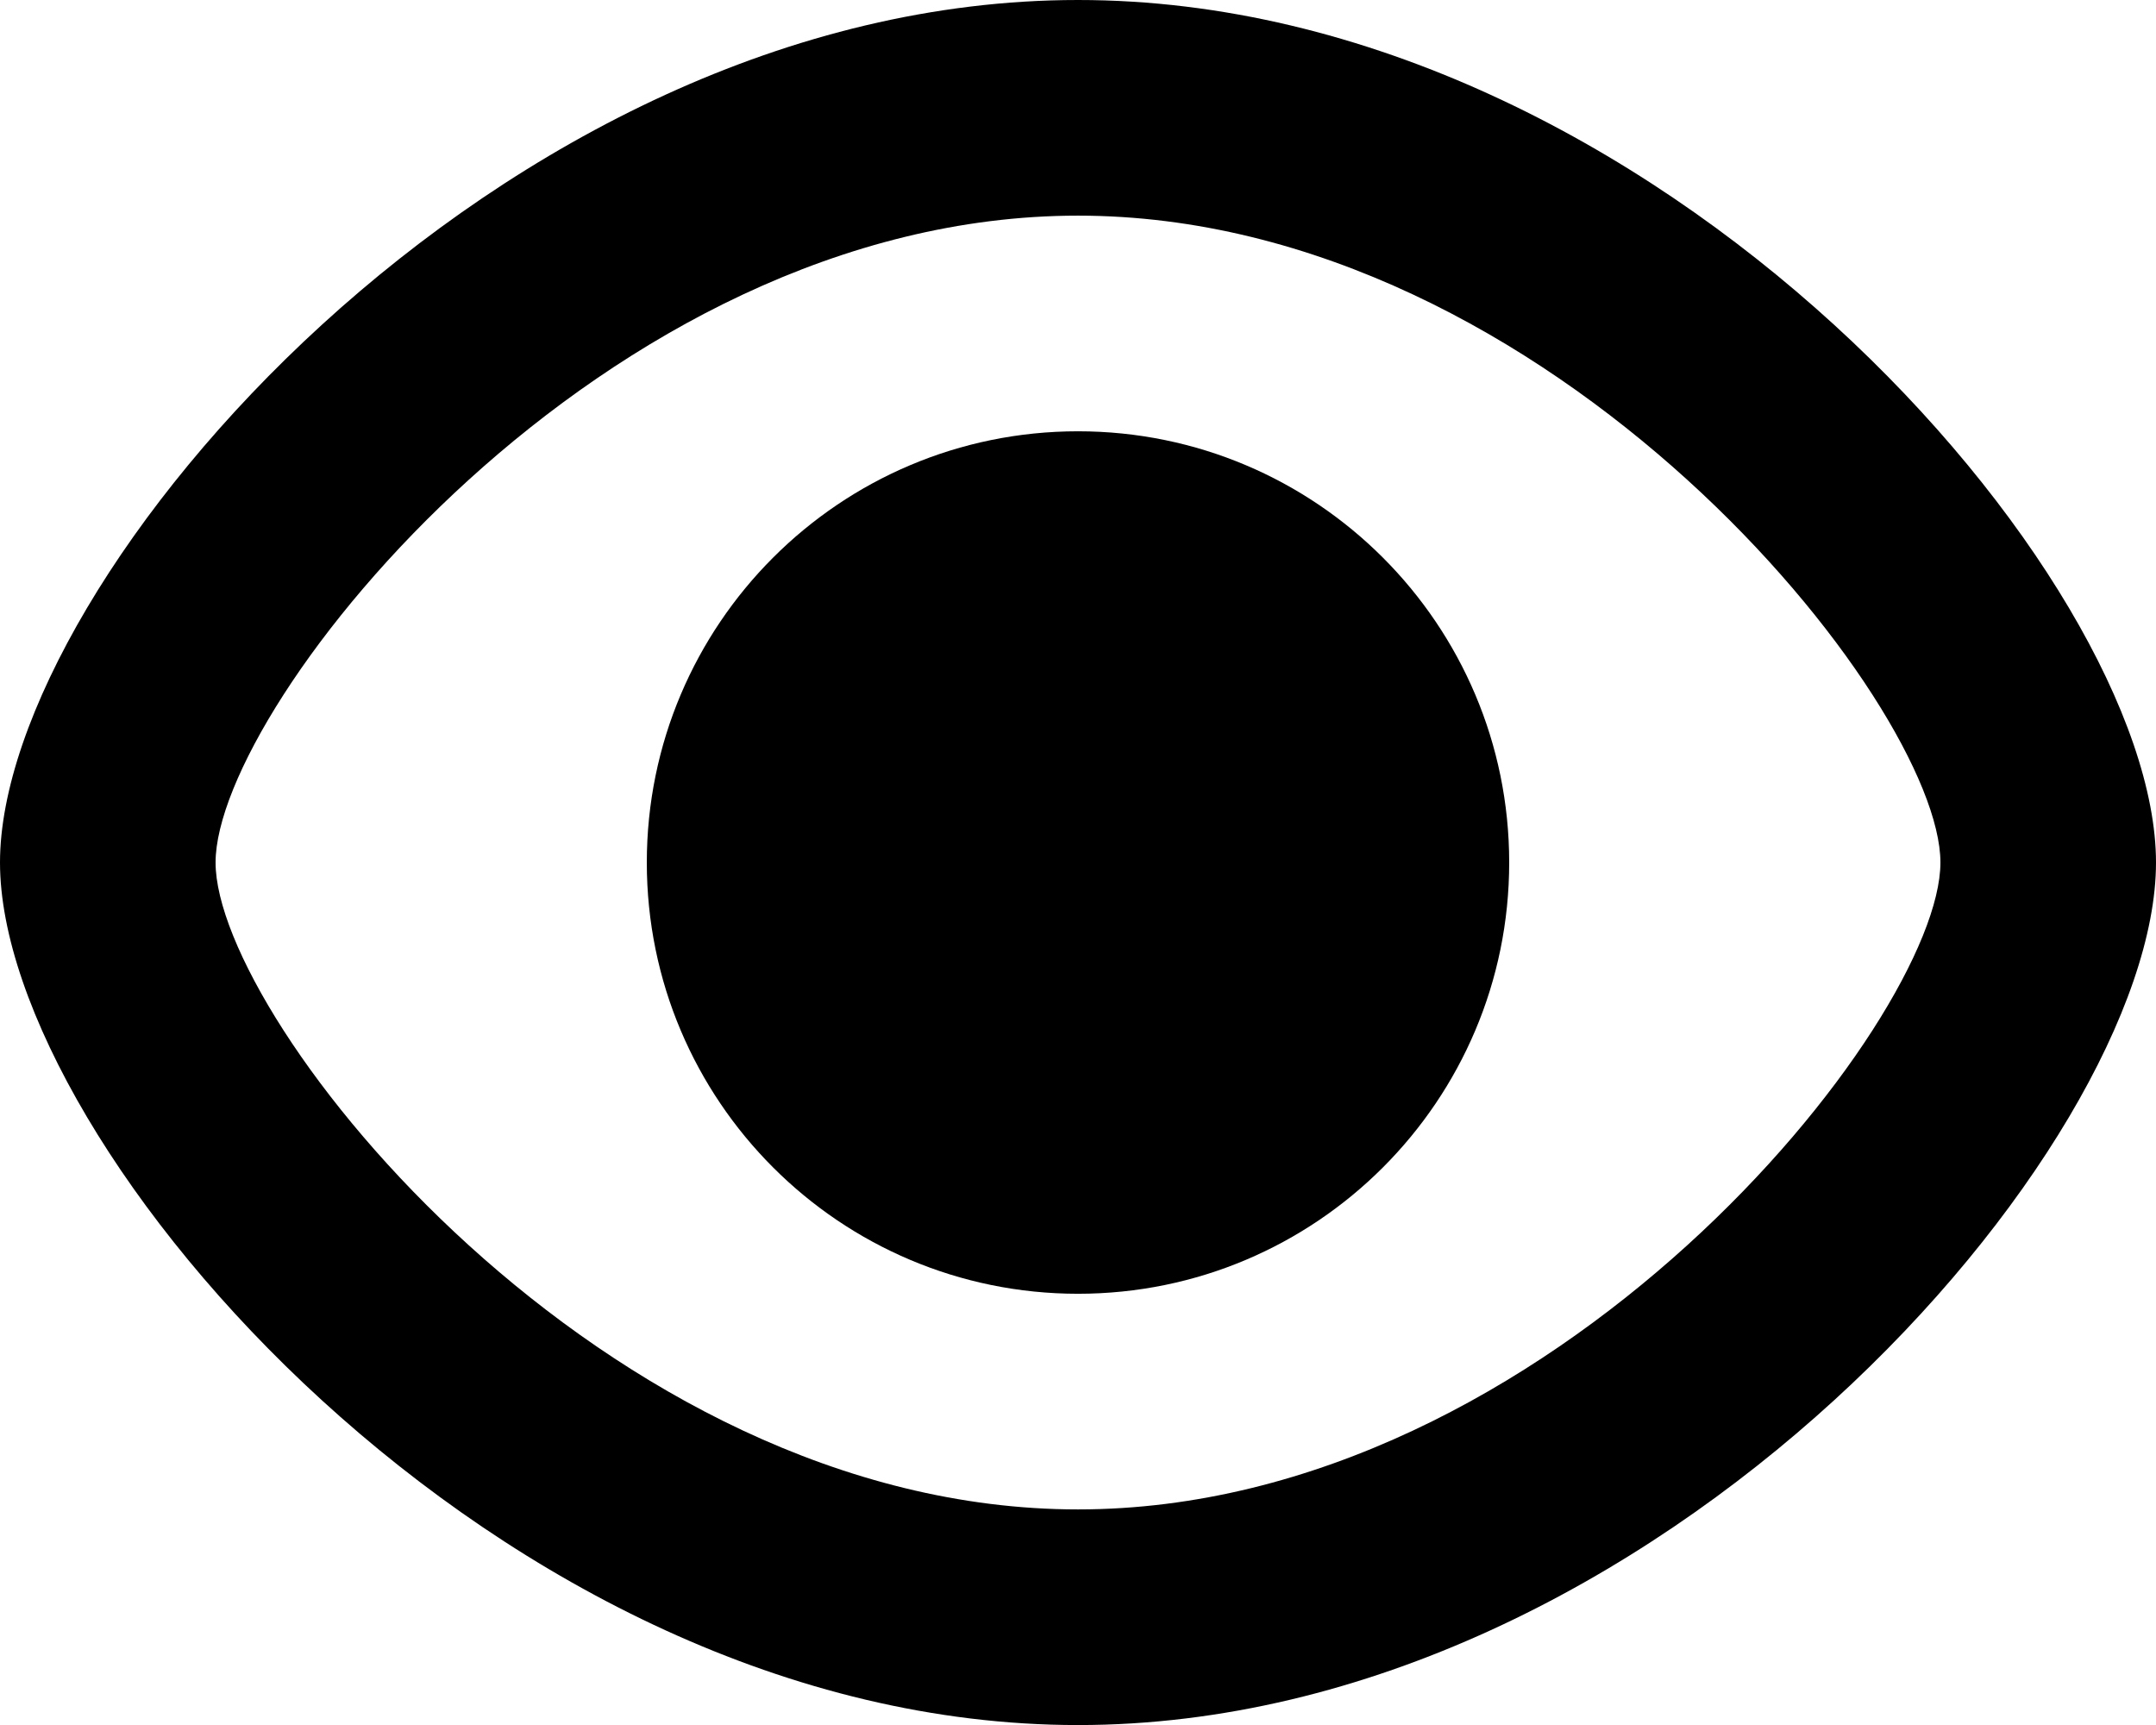
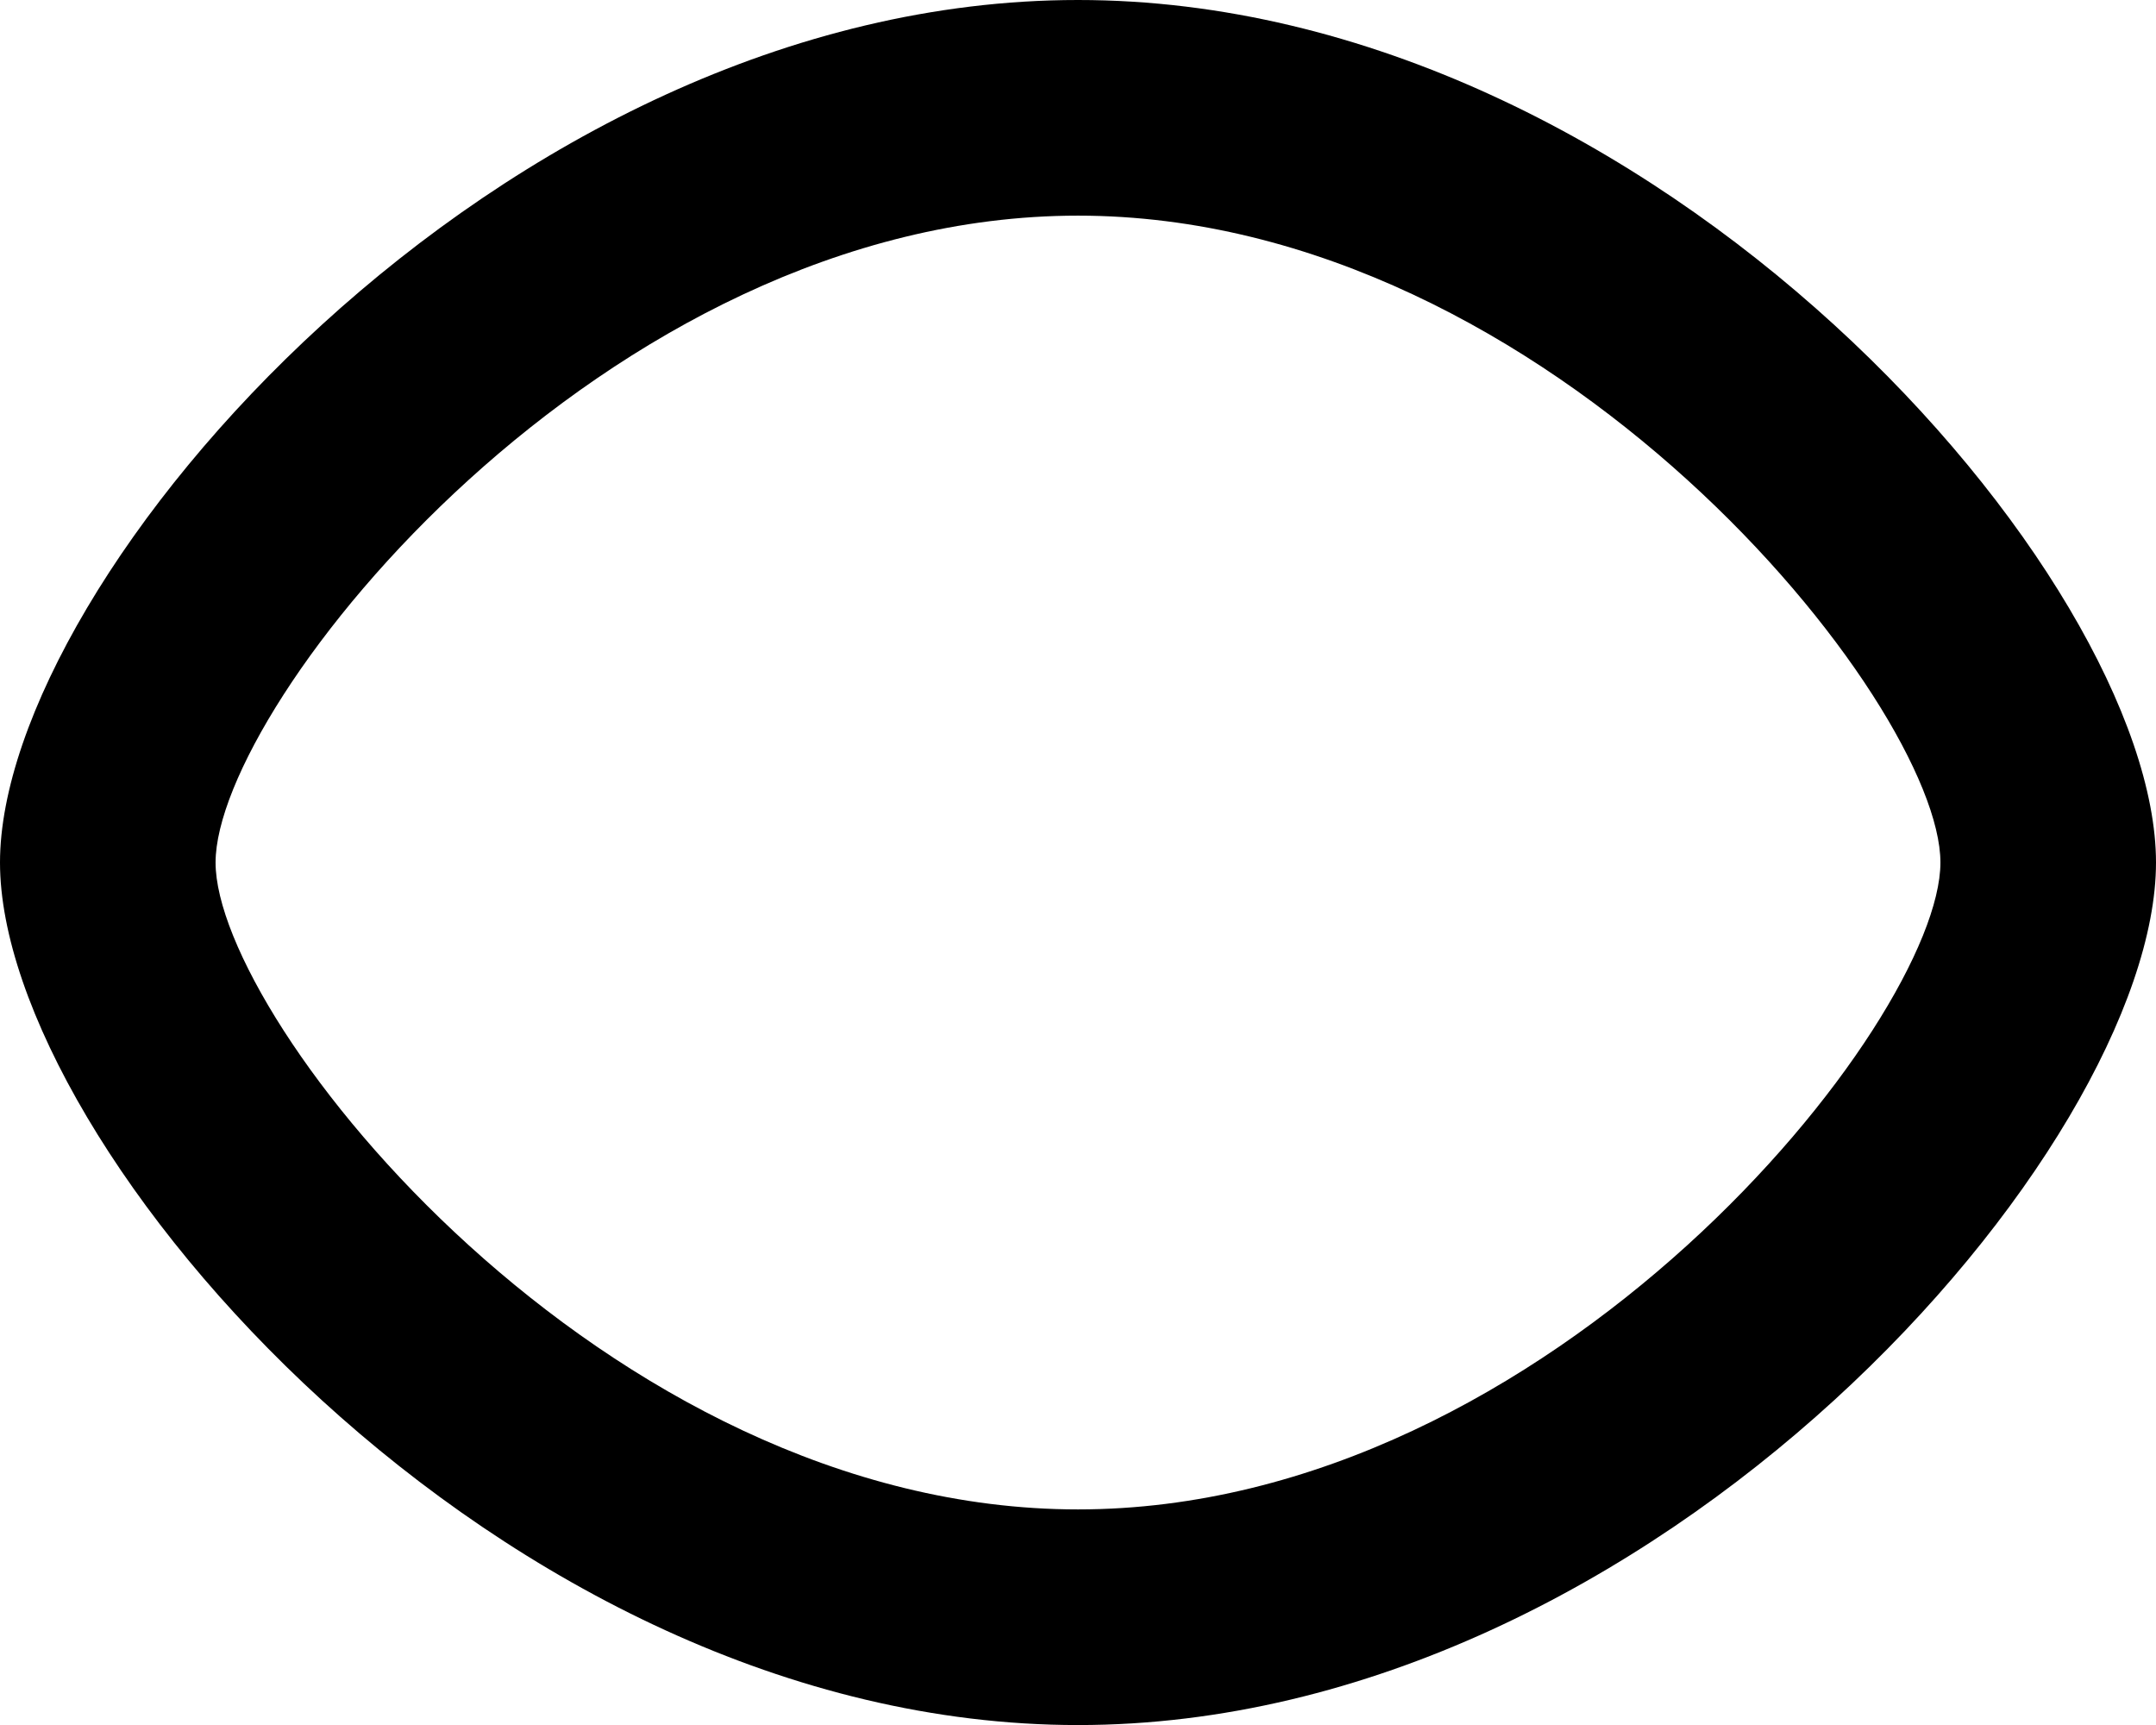
<svg xmlns="http://www.w3.org/2000/svg" id="uuid-6b2d6f70-f302-46fe-a5ee-cadbcb49e69b" viewBox="0 0 466.66 373.34">
  <path d="M233.33,0C108.01,0,0,125.21,0,186.67s108.01,186.67,233.33,186.67,233.33-125.21,233.33-186.67S358.65,0,233.33,0h0Zm0,326.67c-102.67,0-186.67-105.7-186.67-140S130.66,46.67,233.33,46.67s186.67,105.7,186.67,140-84,140-186.67,140Z" />
-   <path d="M326.66,186.67c0,51.55-41.79,93.33-93.33,93.33s-93.33-41.79-93.33-93.33,41.79-93.33,93.33-93.33,93.33,41.79,93.33,93.33" />
</svg>